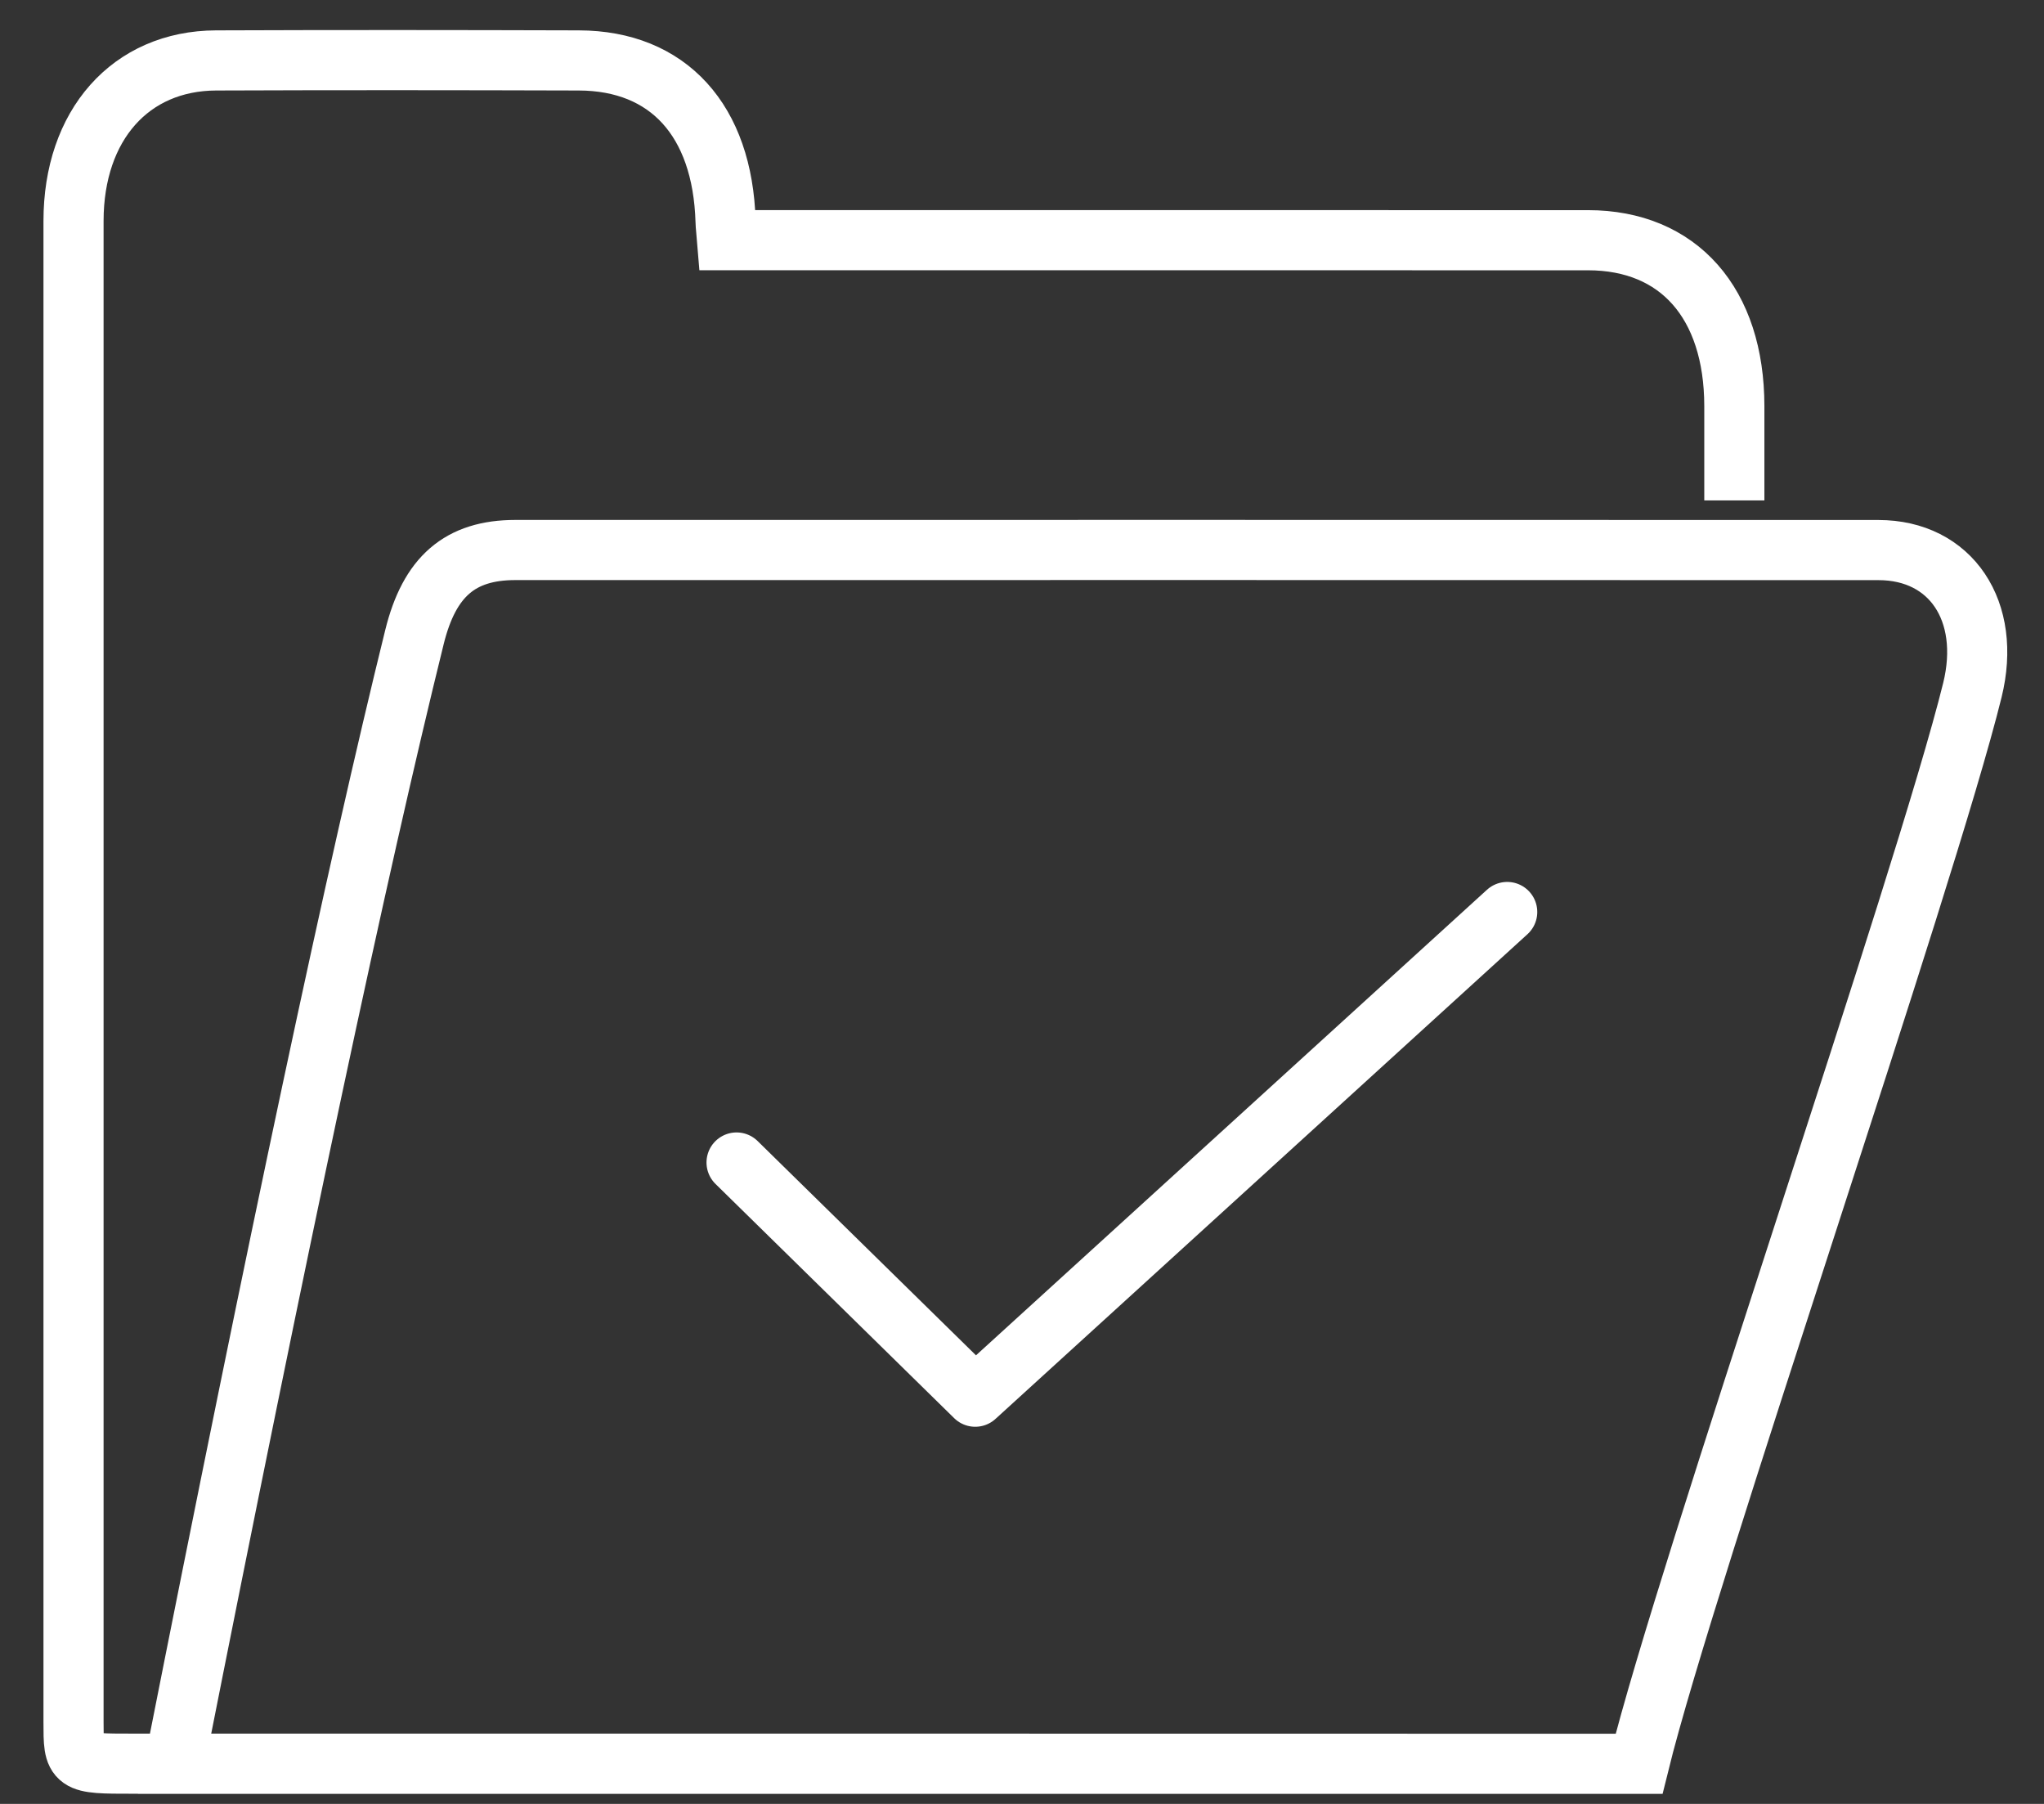
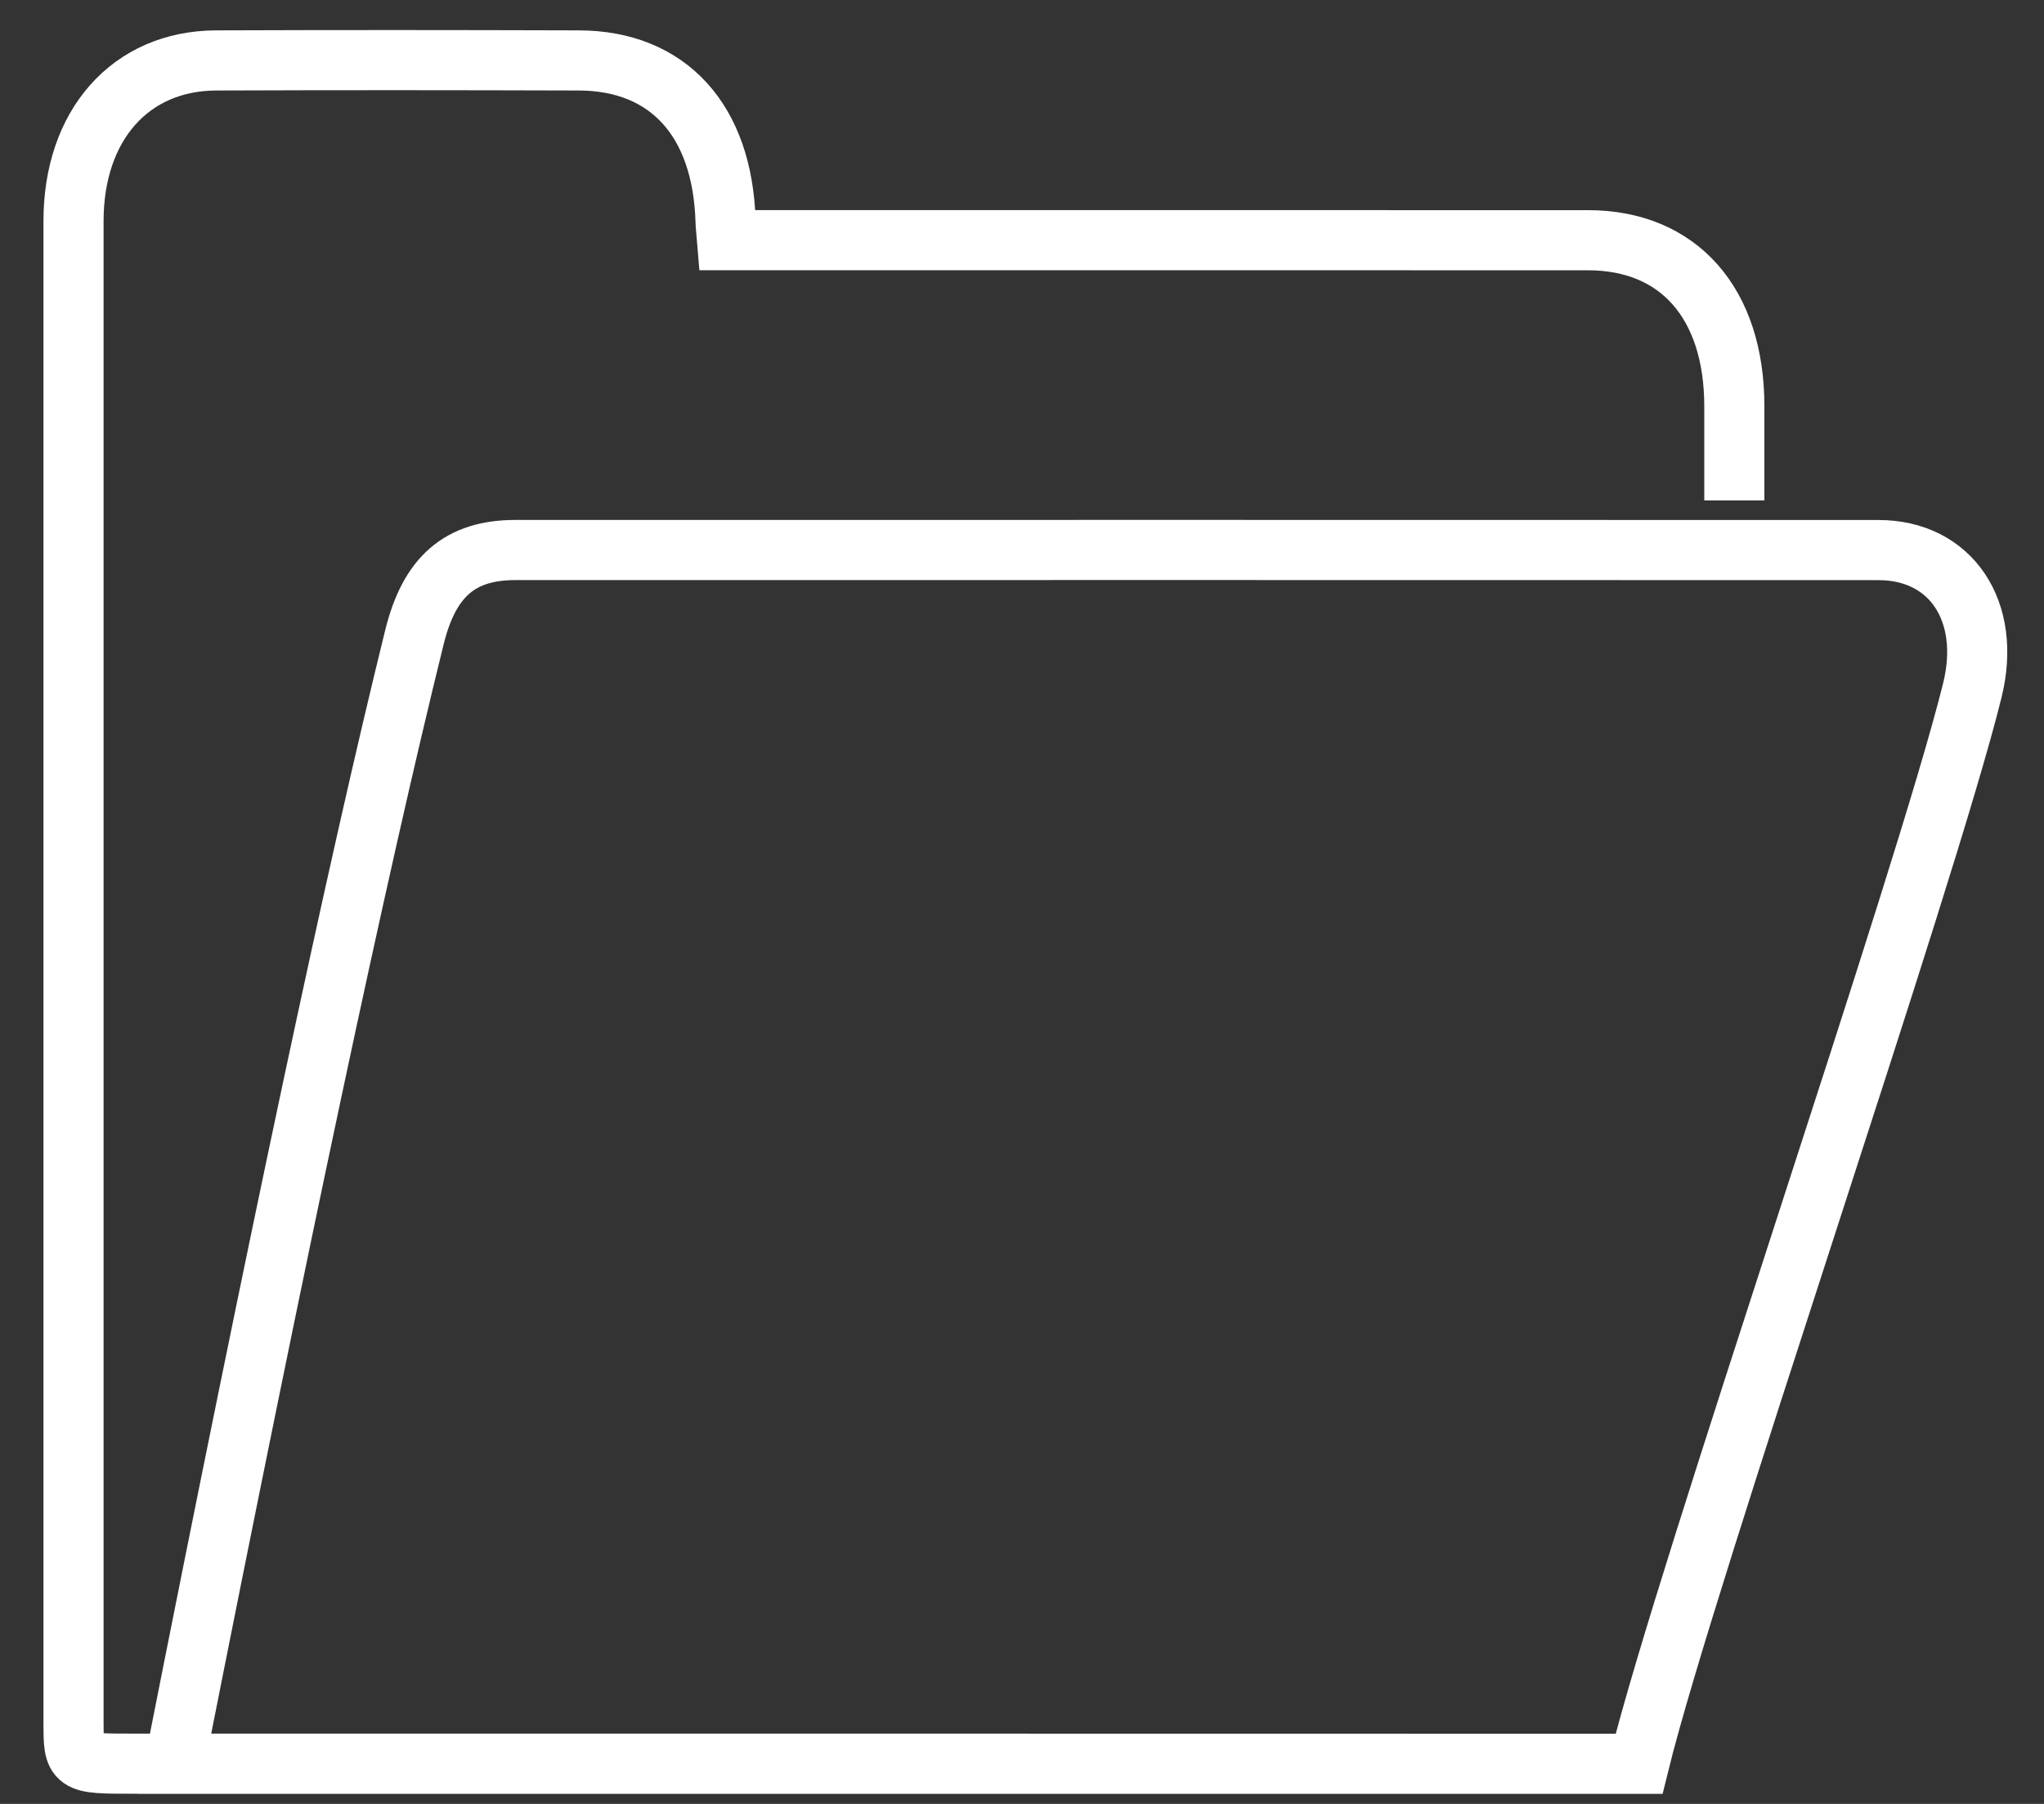
<svg xmlns="http://www.w3.org/2000/svg" width="34" height="30" viewBox="0 0 34 30" fill="none">
  <rect x="0" y="0" width="34" height="30" fill="#333333" stroke="none" />
  <path d="M28.849 8.322V6.752C28.847 5.043 27.925 3.996 26.416 3.995C21.779 3.994 17.145 3.995 12.51 3.994H12.095C12.084 3.857 12.071 3.768 12.069 3.68C12.02 2.004 11.118 1.009 9.628 1.005C7.616 0.999 5.605 0.997 3.594 1.005C2.17 1.011 1.223 2.081 1.223 3.676C1.222 11.994 1.223 20.313 1.223 28.633C1.223 29.331 1.223 29.331 2.215 29.331C8.92 29.331 20.559 29.331 27.264 29.333M27.264 29.333C22.93 29.333 11.52 29.333 2.904 29.333C4.622 20.652 5.952 14.406 6.894 10.596C7.142 9.59 7.651 9.147 8.574 9.147C16.131 9.147 23.689 9.145 31.246 9.148C32.452 9.148 33.132 10.163 32.809 11.476C32.023 14.66 28.05 26.148 27.264 29.333ZM27.264 29.333H26.416" stroke="white" />
-   <path d="M12.252 19.333L16.222 23.228L25.071 15.167" stroke="white" stroke-linecap="round" stroke-linejoin="round" />
</svg>